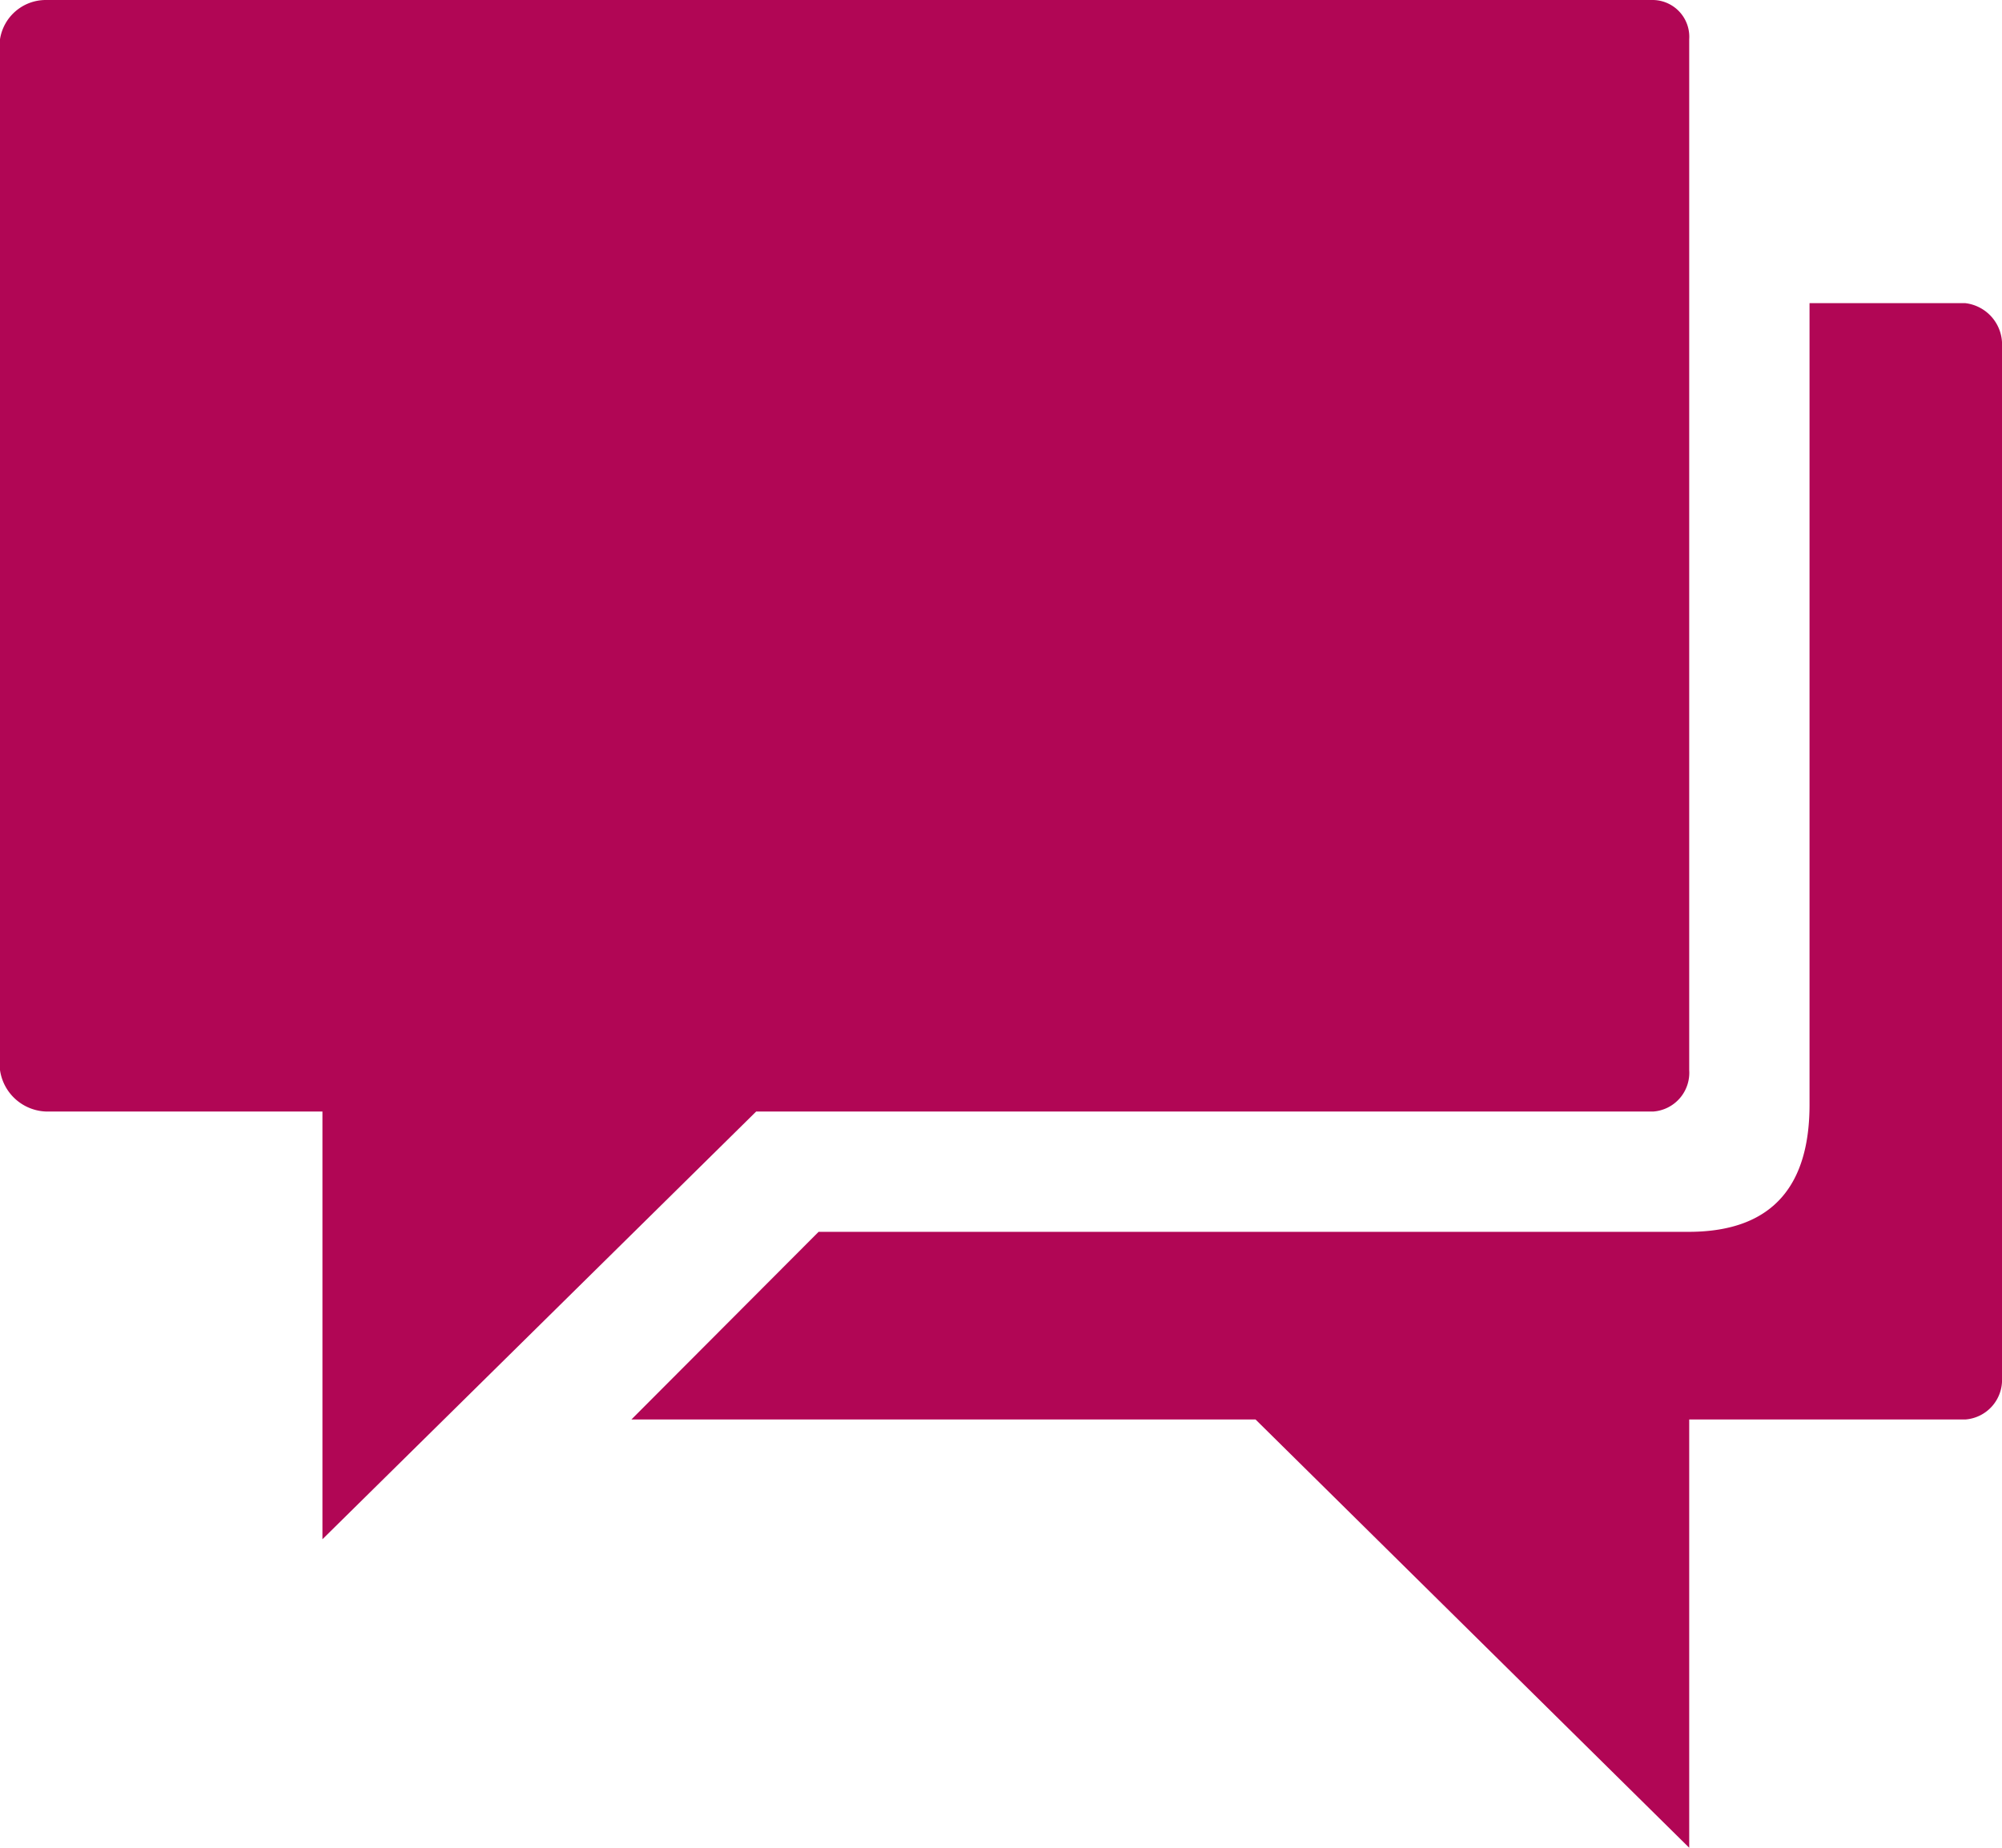
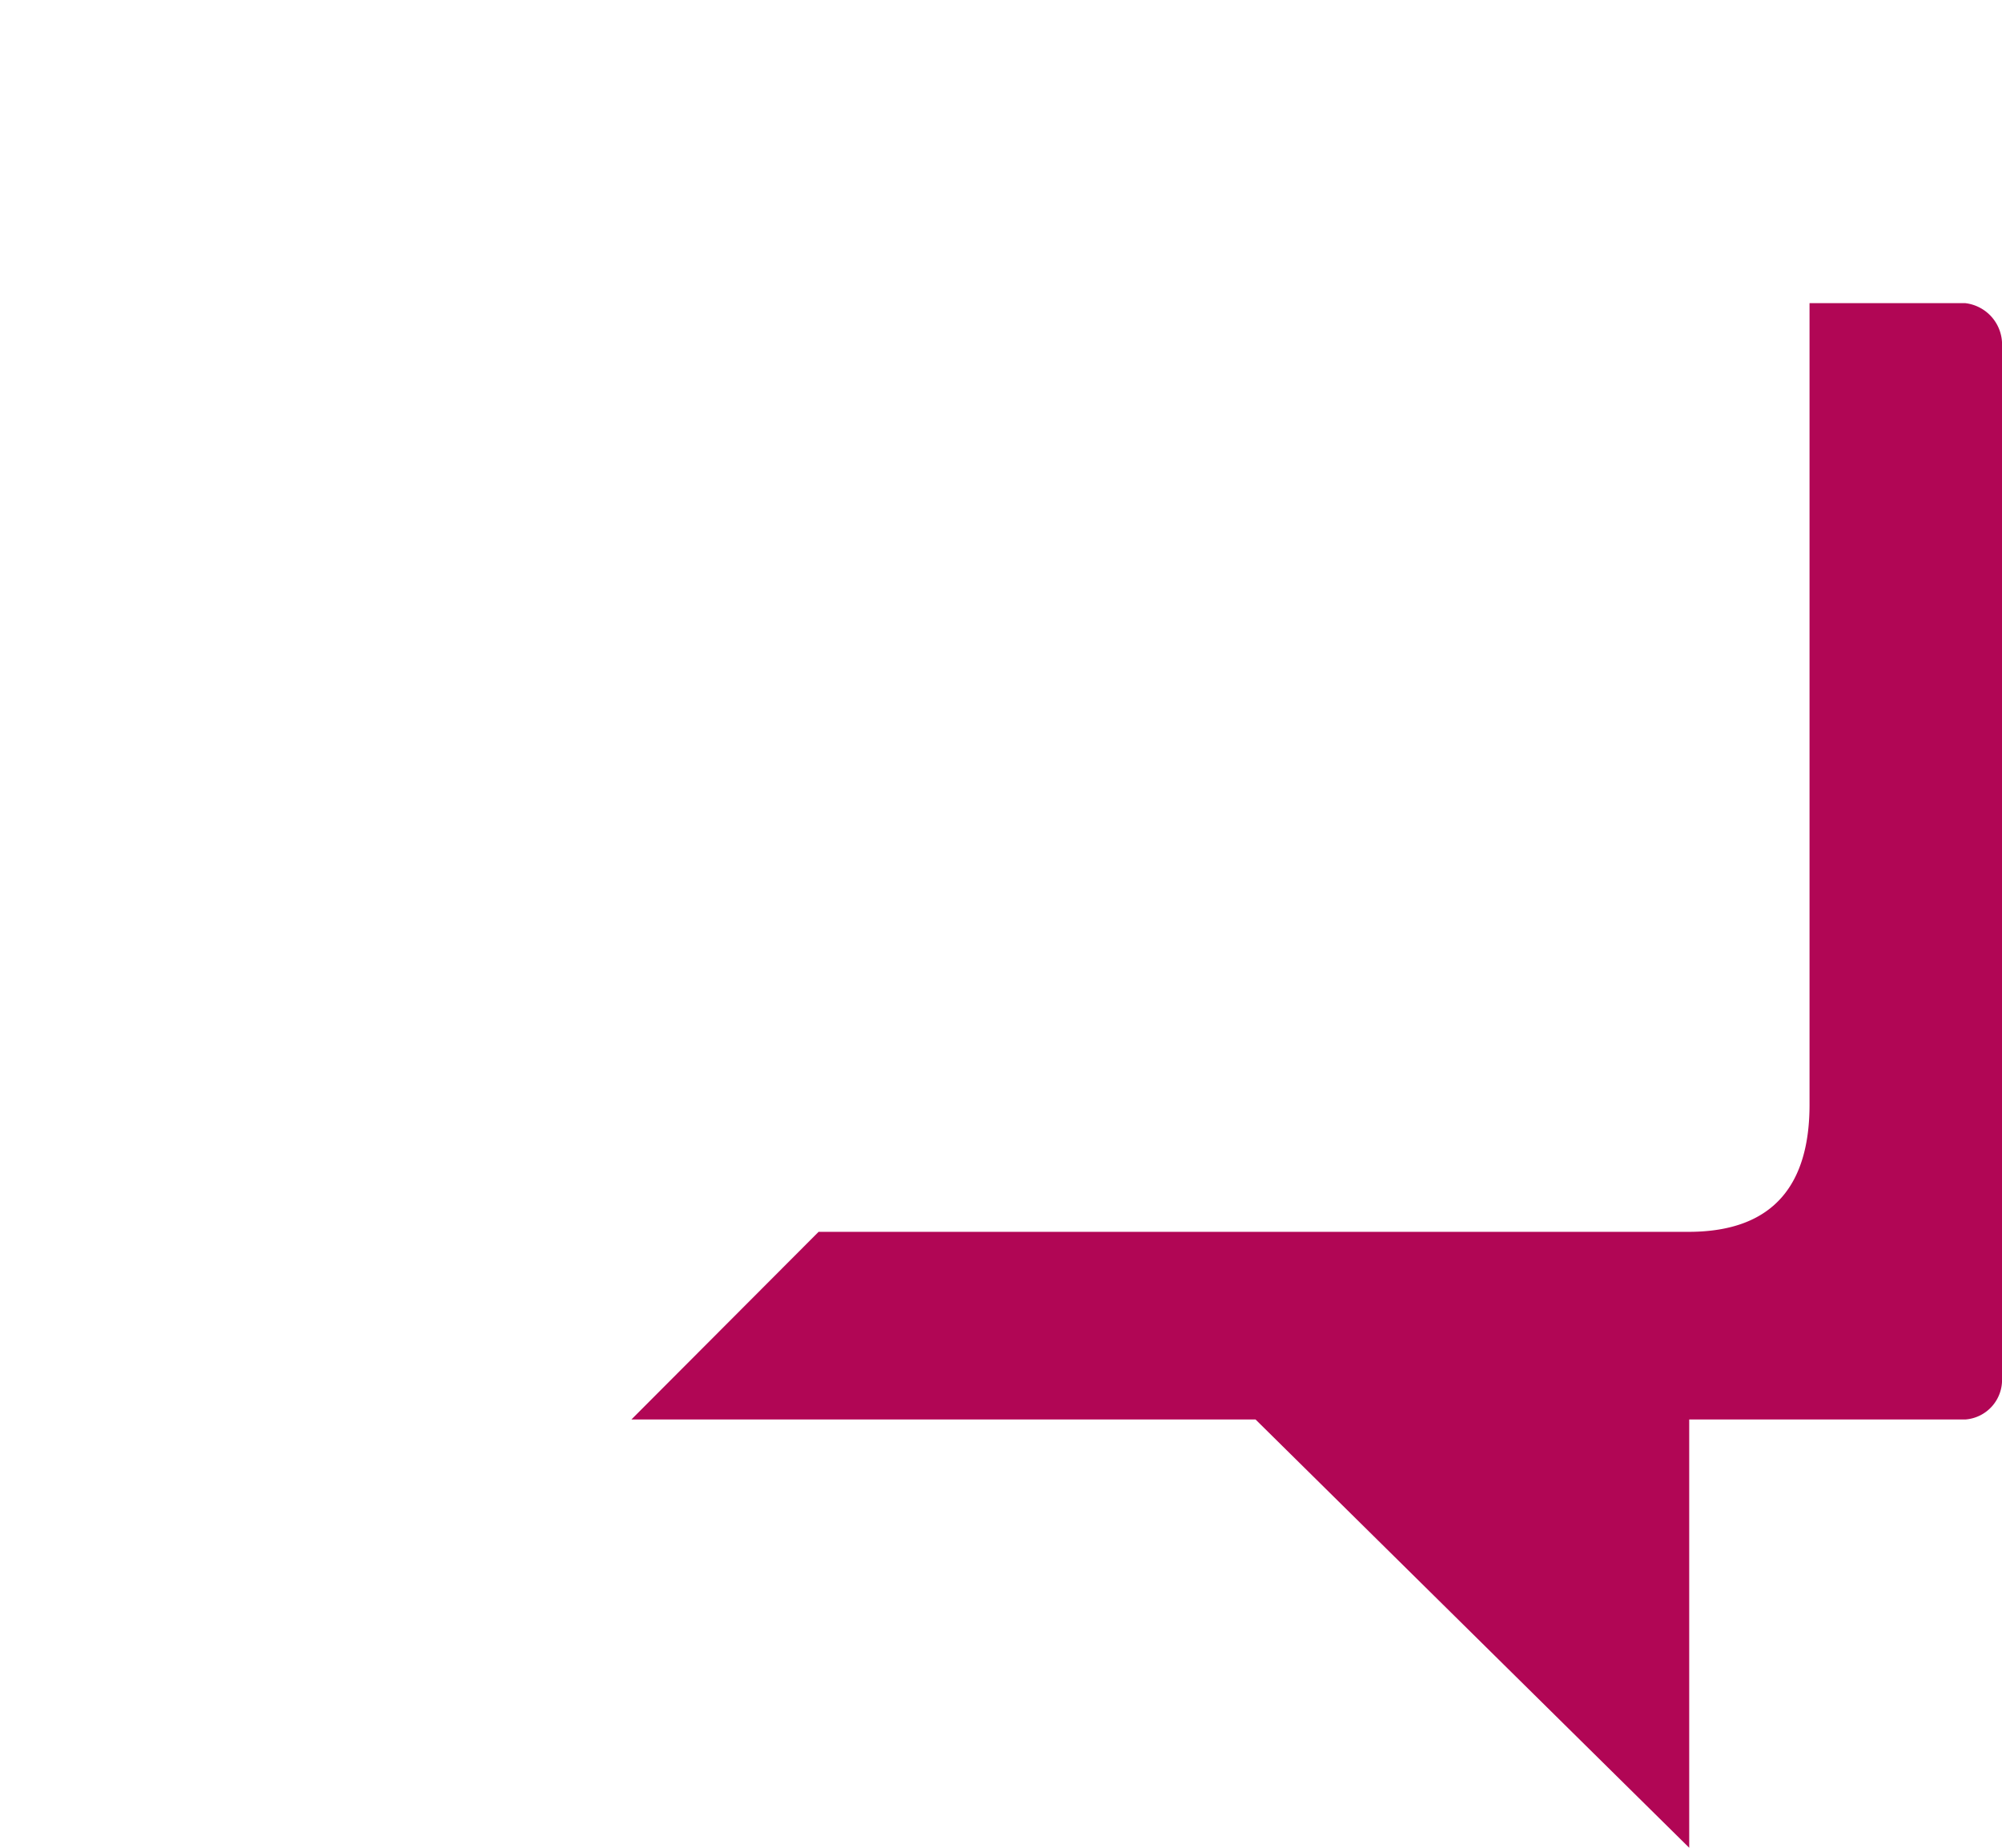
<svg xmlns="http://www.w3.org/2000/svg" width="29.25" height="27" viewBox="0 0 29.25 27">
  <g id="Icon_ionic-md-chatboxes" data-name="Icon ionic-md-chatboxes" transform="translate(-3.375 -4.5)">
-     <path id="Path_6957" data-name="Path 6957" d="M27.531,4.5H4.05a.677.677,0,0,0-.675.574V20.136a.705.705,0,0,0,.675.606H8.086v6.25l6.337-6.25H27.531a.568.568,0,0,0,.524-.606V5.074A.538.538,0,0,0,27.531,4.5Z" fill="#b10655" />
    <path id="Path_6958" data-name="Path 6958" d="M32.09,8.93H29.813V20.642c0,1.124-.486,1.858-1.768,1.858H15.335L12.6,25.242h9.119L28.055,31.5V25.242H32.09a.58.58,0,0,0,.535-.61V9.57A.608.608,0,0,0,32.09,8.93Z" fill="#b10655" />
  </g>
</svg>